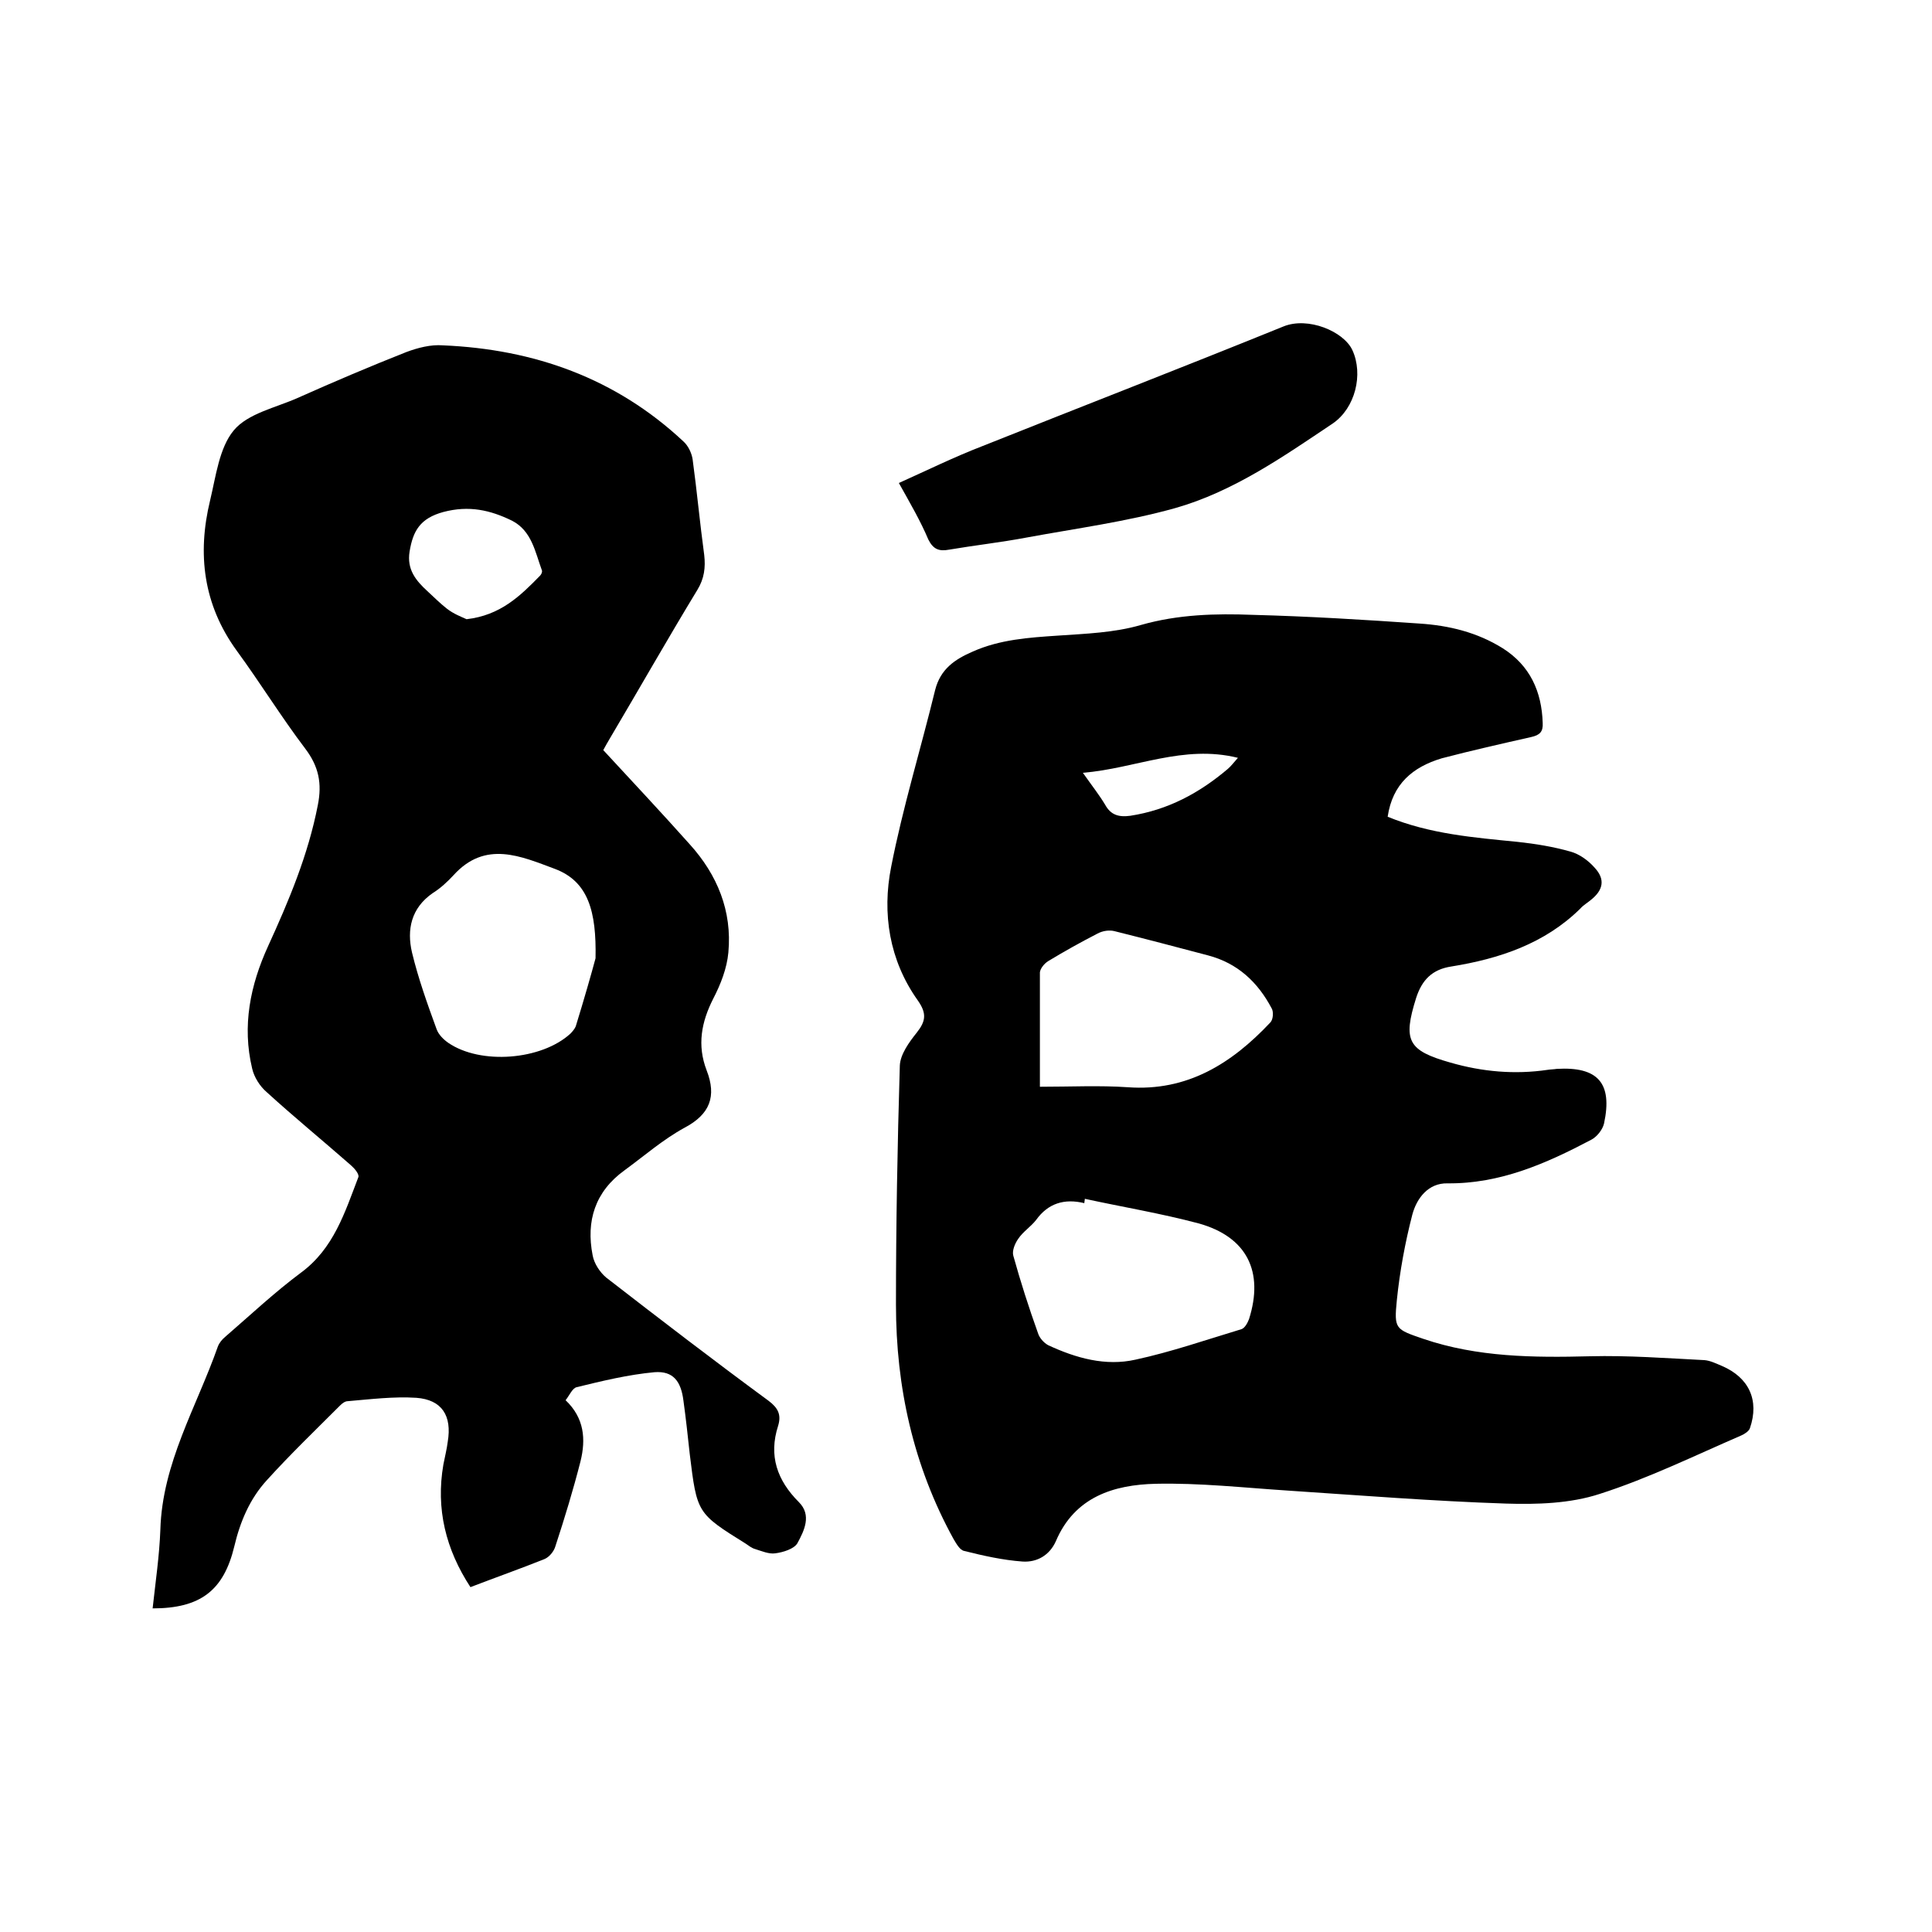
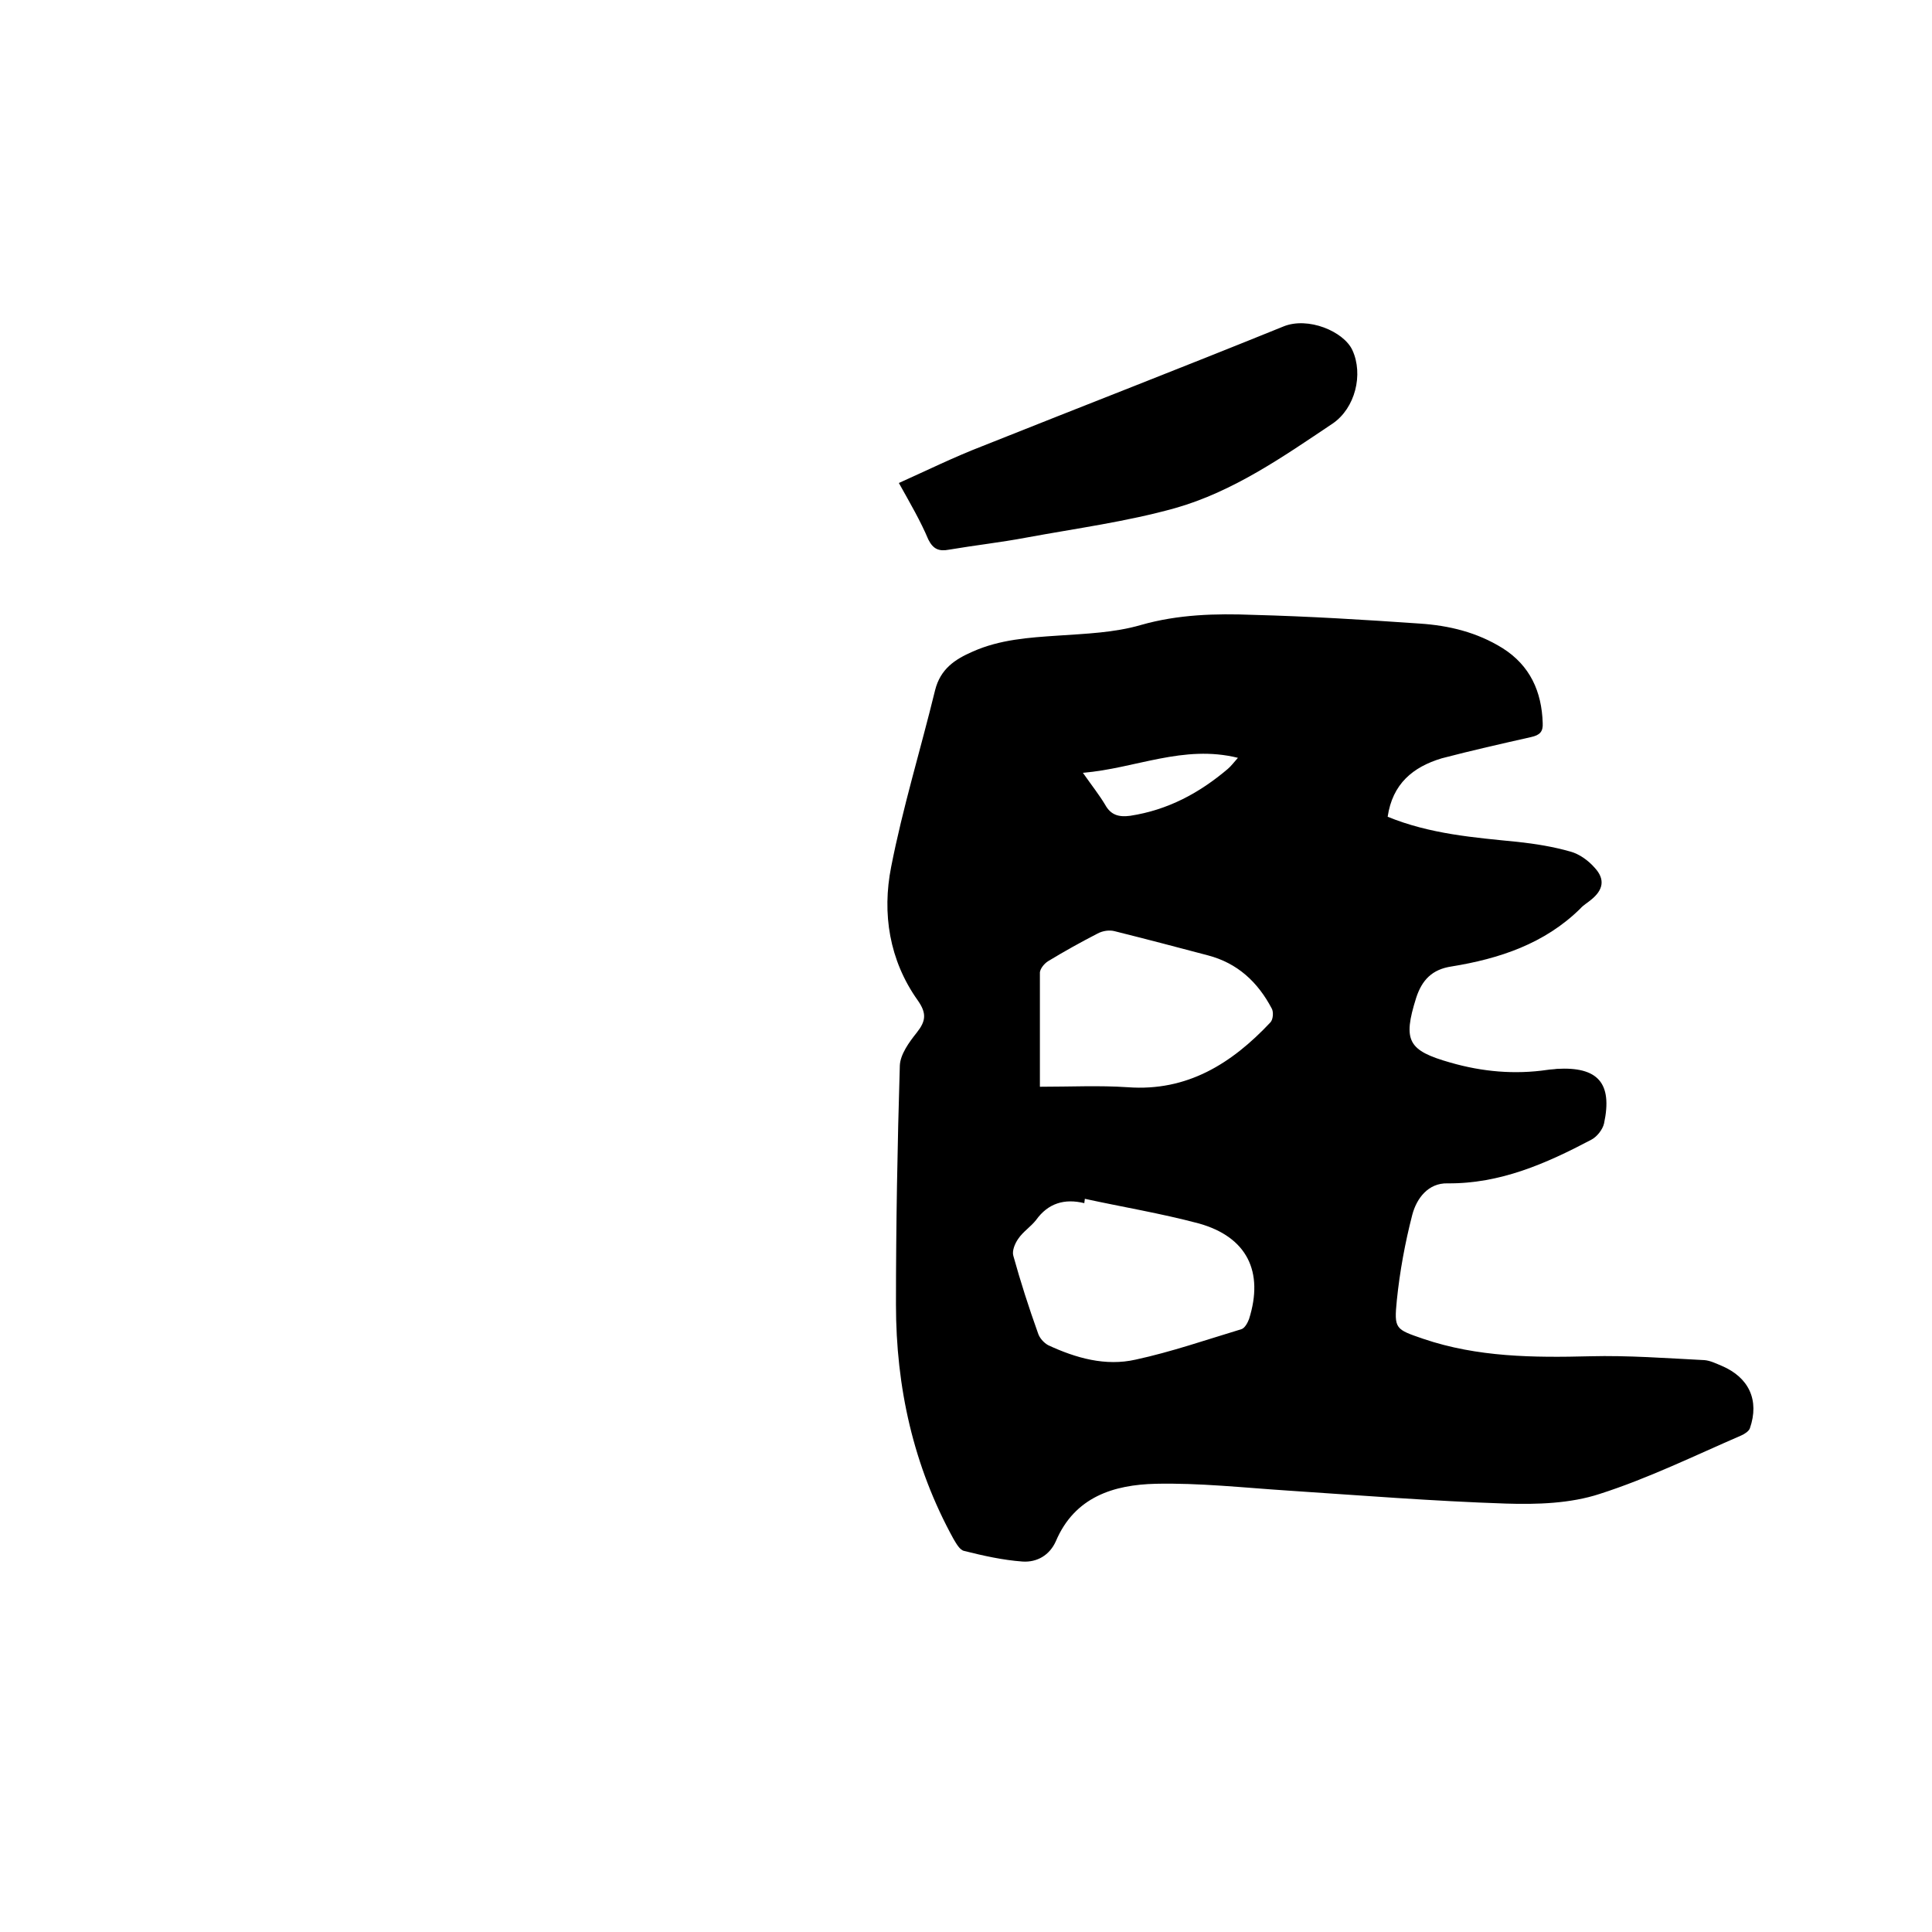
<svg xmlns="http://www.w3.org/2000/svg" enable-background="new 0 0 400 400" viewBox="0 0 400 400">
  <path d="m287.3 169.1c8.8 3.6 17.9 4.3 26.9 5.2 3.7.4 7.4 1 10.9 2 1.9.5 3.8 1.9 5.1 3.4 2.2 2.4 1.7 4.6-.8 6.6-.7.6-1.6 1.1-2.2 1.8-7.4 7.3-16.8 10.4-26.7 12-4 .6-6.1 2.8-7.3 6.5-2.8 8.9-1.7 10.9 7.1 13.4 6.6 1.9 13.3 2.5 20.1 1.5.6-.1 1.3-.1 1.9-.2 8.5-.5 11.6 2.9 9.8 11.3-.3 1.3-1.5 2.8-2.7 3.4-9.3 4.9-18.8 9.1-29.7 9-4-.1-6.4 3.1-7.3 6.5-1.5 5.8-2.6 11.8-3.2 17.7-.6 6-.3 6 5.5 8 11.2 3.8 22.8 3.9 34.5 3.6 7.9-.2 15.8.4 23.7.8 1.2.1 2.4.7 3.6 1.2 5.6 2.4 7.8 7.1 5.8 12.9-.2.6-1.1 1.2-1.8 1.5-9.7 4.2-19.3 8.9-29.3 12.1-6.1 2-13 2.2-19.4 2-15.1-.5-30.2-1.7-45.3-2.7-9.1-.6-18.2-1.6-27.2-1.4-8.7.2-16.8 2.7-20.7 11.9-1.3 2.9-3.9 4.4-6.9 4.2-4.1-.3-8.1-1.2-12.1-2.2-.9-.2-1.6-1.5-2.2-2.5-8.3-15.1-11.9-31.4-11.9-48.5 0-16.5.3-33 .8-49.5.1-2.3 1.9-4.8 3.5-6.8 1.9-2.4 2.1-4 .2-6.7-5.9-8.3-7.4-18-5.5-27.6 2.4-12.3 6.1-24.3 9.1-36.6 1.1-4.4 4.1-6.4 7.8-8 5.6-2.5 11.6-2.9 17.6-3.3 5.8-.4 11.7-.6 17.2-2.2 7.7-2.2 15.5-2.4 23.2-2.1 11.5.3 23 1 34.5 1.8 6.1.4 11.9 1.8 17.2 5.1 5.7 3.6 8.1 9 8.3 15.5.1 1.8-.6 2.5-2.4 2.9-6.2 1.4-12.4 2.8-18.5 4.4-6 1.8-10.2 5.3-11.2 12.1zm-62.7 79.1c0 .3-.1.6-.1.9-4.1-1-7.5 0-10 3.5-1.1 1.4-2.7 2.4-3.7 3.9-.7 1-1.3 2.5-1 3.5 1.5 5.4 3.2 10.7 5.1 16 .3 1 1.2 2 2.1 2.5 5.8 2.7 11.9 4.4 18.1 3 7.4-1.6 14.6-4.1 21.9-6.3.7-.2 1.3-1.3 1.6-2.1 3.1-9.8-.4-17-10.4-19.8-7.9-2.1-15.8-3.4-23.6-5.1zm-9.3-23.2c6.4 0 12.3-.3 18.2.1 12.3.9 21.5-4.9 29.5-13.4.6-.6.7-2.2.3-2.9-2.9-5.5-7.1-9.4-13.2-11-6.4-1.7-12.9-3.4-19.3-5-1.1-.3-2.5-.1-3.6.5-3.5 1.8-6.9 3.7-10.2 5.7-.8.5-1.6 1.5-1.7 2.3zm41-68.1c-11.3-2.8-21.2 2.2-32.1 3.1 1.9 2.7 3.4 4.6 4.6 6.6 1.2 2.2 2.9 2.6 5.2 2.3 7.8-1.2 14.3-4.7 20.2-9.7.7-.6 1.2-1.3 2.1-2.3z" />
-   <path d="m117.1 289.9c3.9 3.7 4.2 8.1 3.1 12.6-1.5 5.9-3.3 11.8-5.2 17.6-.3 1.1-1.3 2.3-2.3 2.7-5 2-10.1 3.8-15.3 5.8-5.1-7.8-7.2-16.2-5.6-25.4.3-1.6.7-3.1.9-4.7.9-5.4-1.2-8.7-6.5-9.1-4.7-.3-9.5.3-14.2.7-.6 0-1.2.5-1.6.9-5.1 5.1-10.3 10.1-15.1 15.4-3.6 3.9-5.6 8.7-6.8 13.8-2.2 9.1-7 12.8-16.9 12.8.6-5.5 1.4-10.9 1.6-16.3.4-13.8 7.5-25.4 11.9-37.9.3-.8.9-1.5 1.5-2 5.2-4.5 10.2-9.2 15.7-13.3 6.8-5 9.1-12.5 11.9-19.8.2-.6-.8-1.8-1.5-2.4-5.8-5.1-11.8-10-17.5-15.2-1.4-1.2-2.6-3.1-3-4.9-2.1-8.8-.4-17.2 3.3-25.3 4.3-9.4 8.3-18.9 10.3-29.2.9-4.5.2-8-2.6-11.7-5-6.6-9.3-13.6-14.2-20.3-6.9-9.5-8.2-20-5.5-31.1 1.2-5 1.9-10.9 4.9-14.5 2.9-3.5 8.7-4.7 13.2-6.7 7.4-3.3 14.9-6.5 22.5-9.5 2.4-.9 5.1-1.6 7.6-1.4 18.9.8 35.8 6.8 49.8 19.9 1 .9 1.7 2.4 1.9 3.7.9 6.6 1.5 13.2 2.4 19.8.3 2.6 0 4.9-1.4 7.2-6.2 10.2-12.1 20.6-18.2 30.9-.5.8-.9 1.6-1.3 2.3 6.1 6.6 12.1 13 17.9 19.5 5.7 6.3 8.8 13.8 8 22.4-.3 3.3-1.6 6.6-3.1 9.5-2.5 4.9-3.4 9.7-1.4 14.9 2.1 5.4.7 9.1-4.6 11.9-4.4 2.4-8.3 5.8-12.4 8.8-6.1 4.4-8 10.5-6.6 17.6.3 1.7 1.5 3.5 2.8 4.6 11.1 8.6 22.3 17.2 33.6 25.5 2 1.5 2.7 2.9 2 5.2-2 6.2-.2 11.3 4.3 15.8 2.7 2.7 1.1 5.9-.3 8.5-.7 1.2-3 1.9-4.6 2.1-1.3.2-2.9-.5-4.2-.9-.7-.2-1.3-.7-1.9-1.1-10.1-6.3-10.1-6.3-11.6-18.6-.4-3.7-.8-7.4-1.3-11-.5-4-2.1-6.2-6-5.9-5.4.5-10.8 1.8-16.1 3.1-.9.2-1.5 1.7-2.3 2.7zm6.2-91.5c.2-9.7-1.5-15.9-8.4-18.5-7-2.6-14.4-6-21 1.3-1.3 1.4-2.7 2.7-4.3 3.7-4.5 3.1-5.4 7.6-4.3 12.3 1.3 5.4 3.2 10.7 5.1 15.9.4 1.1 1.4 2.1 2.4 2.8 6.7 4.6 19.3 3.6 25.3-1.9.4-.4.9-1 1.1-1.5 1.7-5.5 3.3-11.1 4.1-14.1zm-26.7-70.2c7-.8 11.1-4.8 15.2-9 .3-.3.5-.8.4-1.1-1.4-3.8-2.1-8.2-6.2-10.3-4.5-2.2-8.9-3.2-14.2-1.8-4.8 1.3-6.3 3.9-7 8.2-.6 3.7 1.3 6 3.7 8.2 1.3 1.2 2.6 2.5 4 3.6s3 1.7 4.1 2.2z" />
  <path d="m186.1 100c6-2.7 11.5-5.4 17.2-7.6 20.8-8.3 41.7-16.4 62.4-24.8 5.1-2.1 12.5 1 14.3 4.9 2.3 5 .6 12-4.1 15.2-10.3 6.9-20.6 14.1-32.6 17.5-10 2.8-20.5 4.2-30.8 6.1-5.3 1-10.7 1.6-16 2.5-2.1.4-3.3-.1-4.3-2.1-1.6-3.8-3.7-7.4-6.1-11.7z" />
</svg>